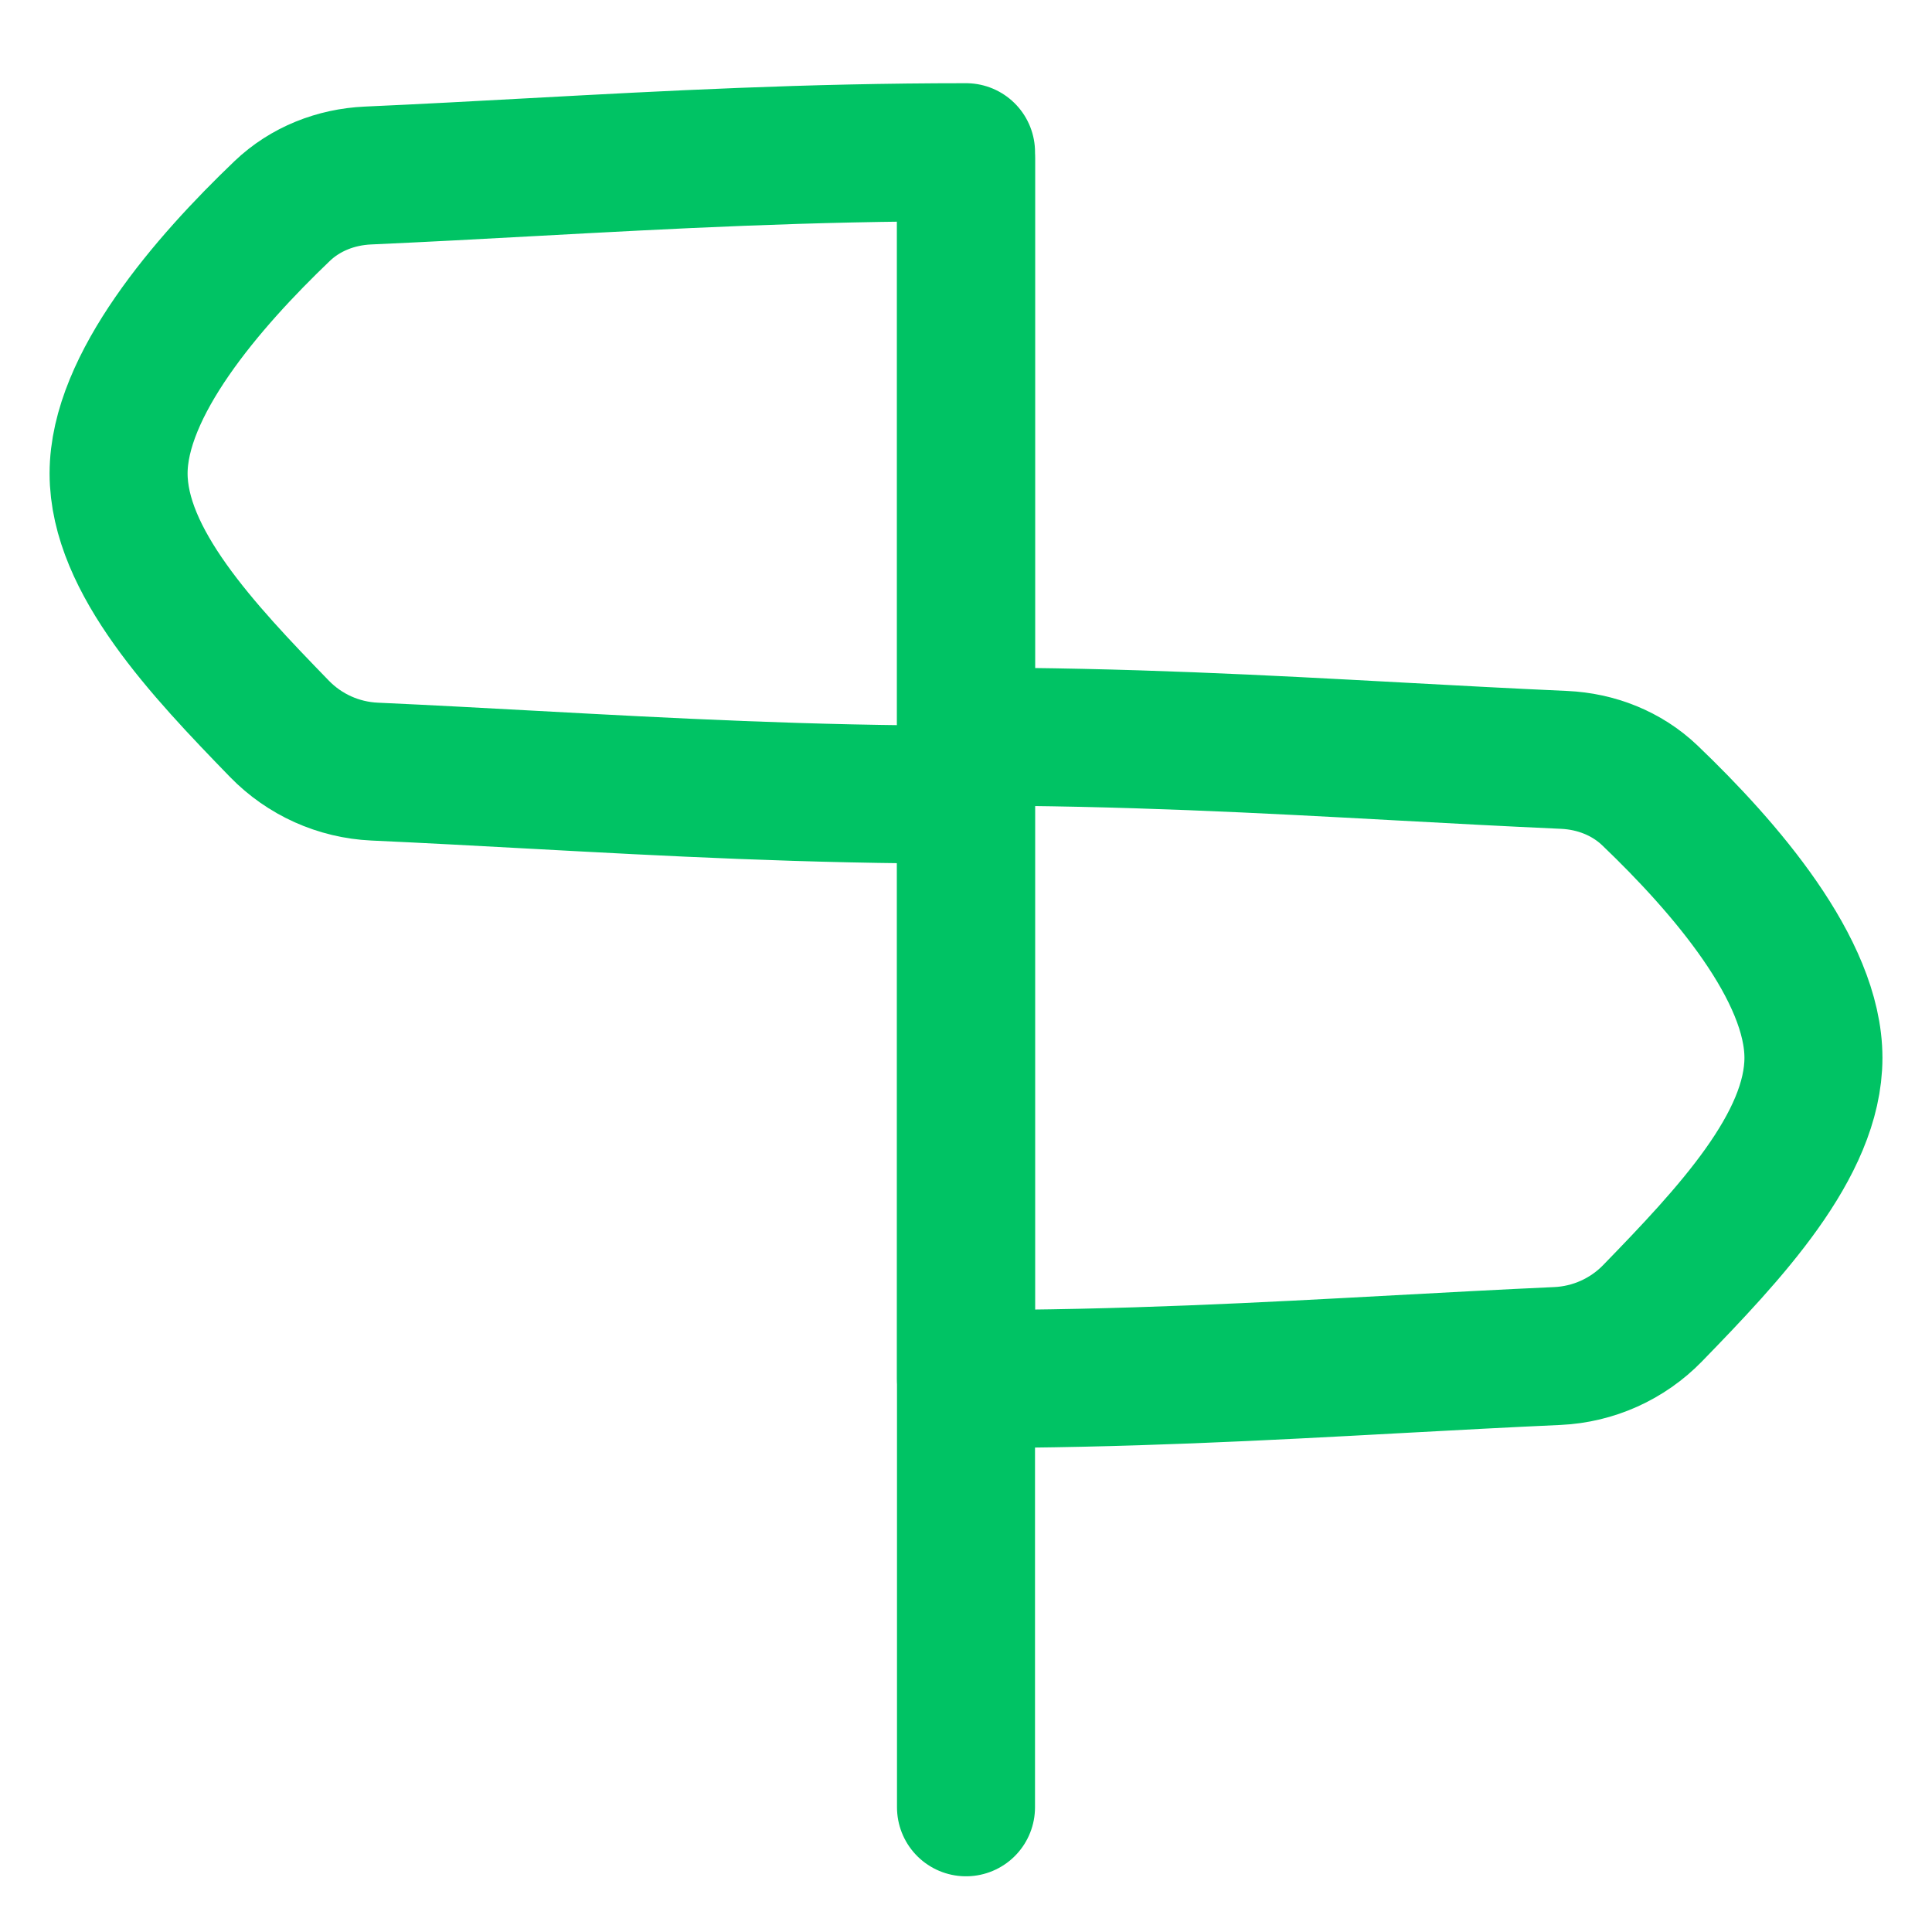
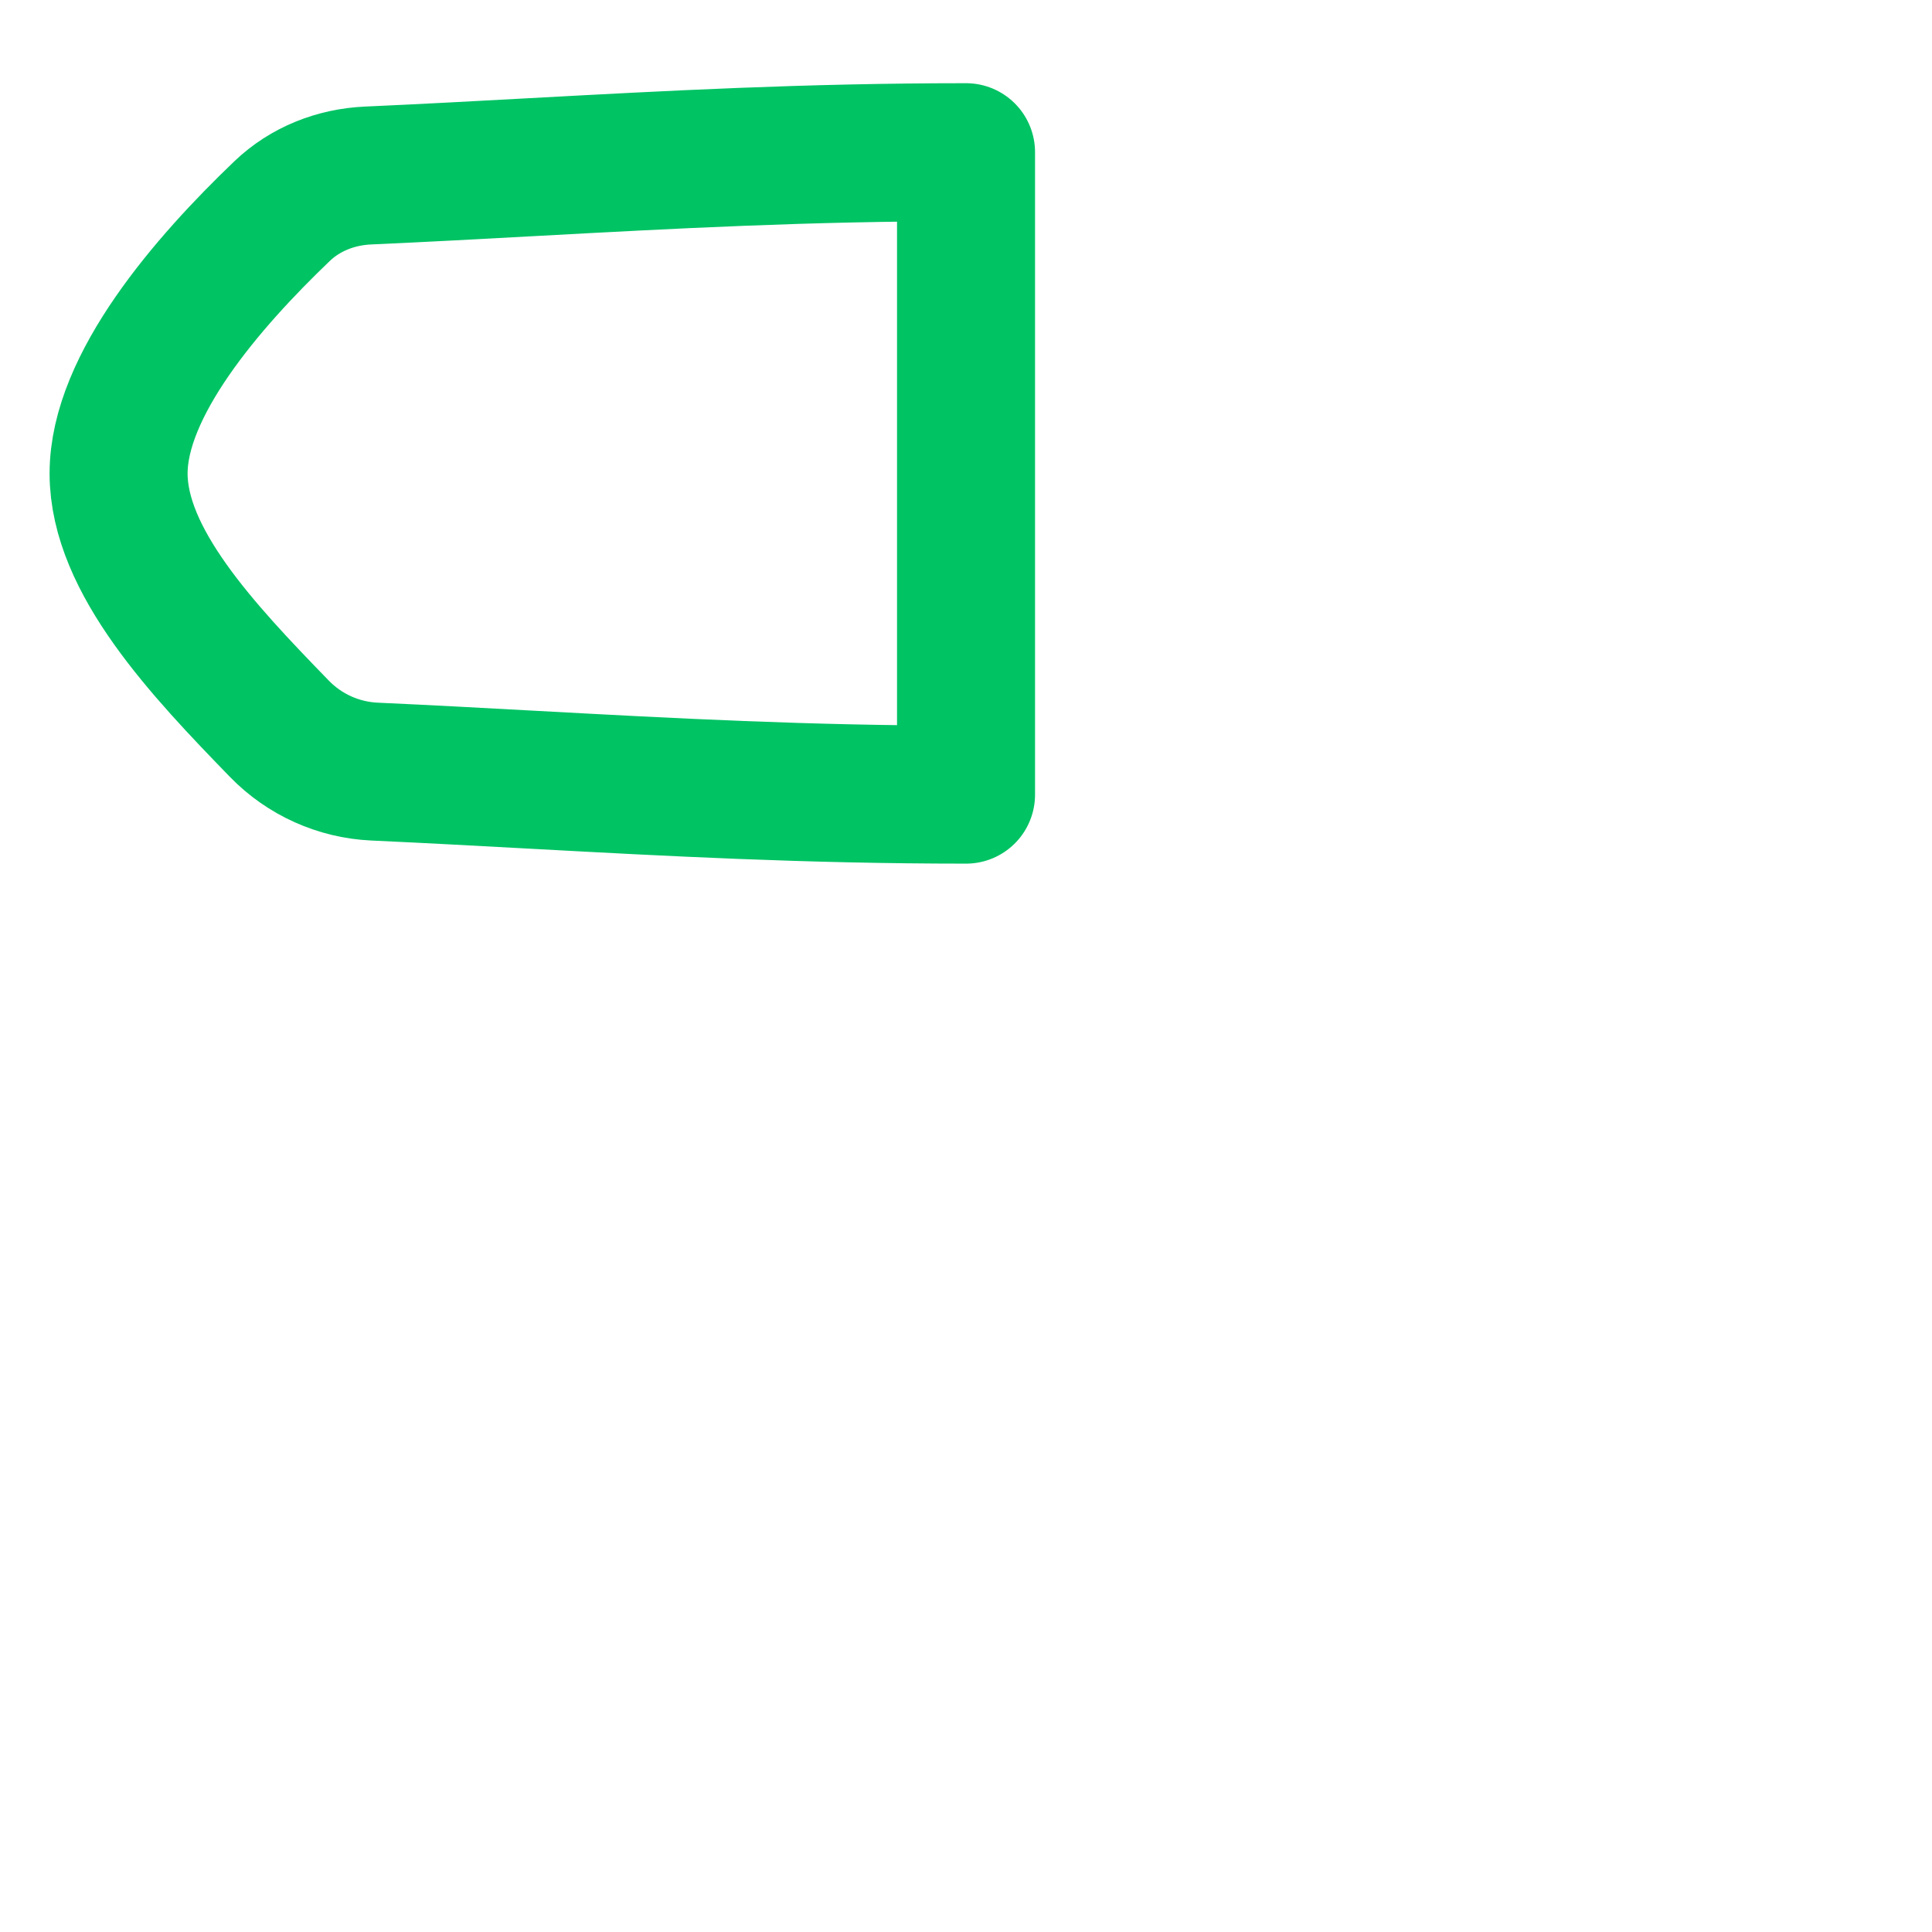
<svg xmlns="http://www.w3.org/2000/svg" width="60" height="60" viewBox="0 0 60 60" fill="none">
  <path d="M30.001 4.727C30.001 4.727 30.001 4.727 30.001 4.727ZM30.001 4.727C25.064 4.727 20.824 4.957 16.551 5.189C14.863 5.281 13.169 5.373 11.425 5.451C10.433 5.496 9.479 5.869 8.762 6.555C6.43 8.785 3.683 11.969 3.683 14.703C3.683 17.42 6.304 20.19 8.679 22.635C9.458 23.437 10.516 23.912 11.633 23.963C13.304 24.039 14.93 24.128 16.551 24.216C20.824 24.448 25.063 24.678 30.001 24.678M30.001 4.727L30.001 24.678M30.001 24.678C30.001 24.678 30.001 24.678 30.001 24.678Z" stroke="#00C364" stroke-width="4.286" stroke-linecap="round" stroke-linejoin="round" />
-   <path d="M30 22.875C30 22.875 30 22.875 30 22.875ZM30 22.875C34.937 22.875 39.177 23.105 43.449 23.337C45.138 23.429 46.832 23.521 48.576 23.599C49.568 23.644 50.521 24.017 51.239 24.703C53.571 26.934 56.318 30.117 56.318 32.851C56.318 35.568 53.696 38.339 51.322 40.784C50.542 41.586 49.484 42.061 48.367 42.112C46.697 42.188 45.071 42.276 43.449 42.364C39.177 42.596 34.937 42.827 30 42.827M30 22.875L30 42.827M30 42.827C30 42.827 30 42.827 30 42.827Z" stroke="#00C364" stroke-width="4.286" stroke-linecap="round" stroke-linejoin="round" />
-   <path d="M30 4.922V56.127" stroke="#00C364" stroke-width="4.286" stroke-linecap="round" stroke-linejoin="round" />
</svg>